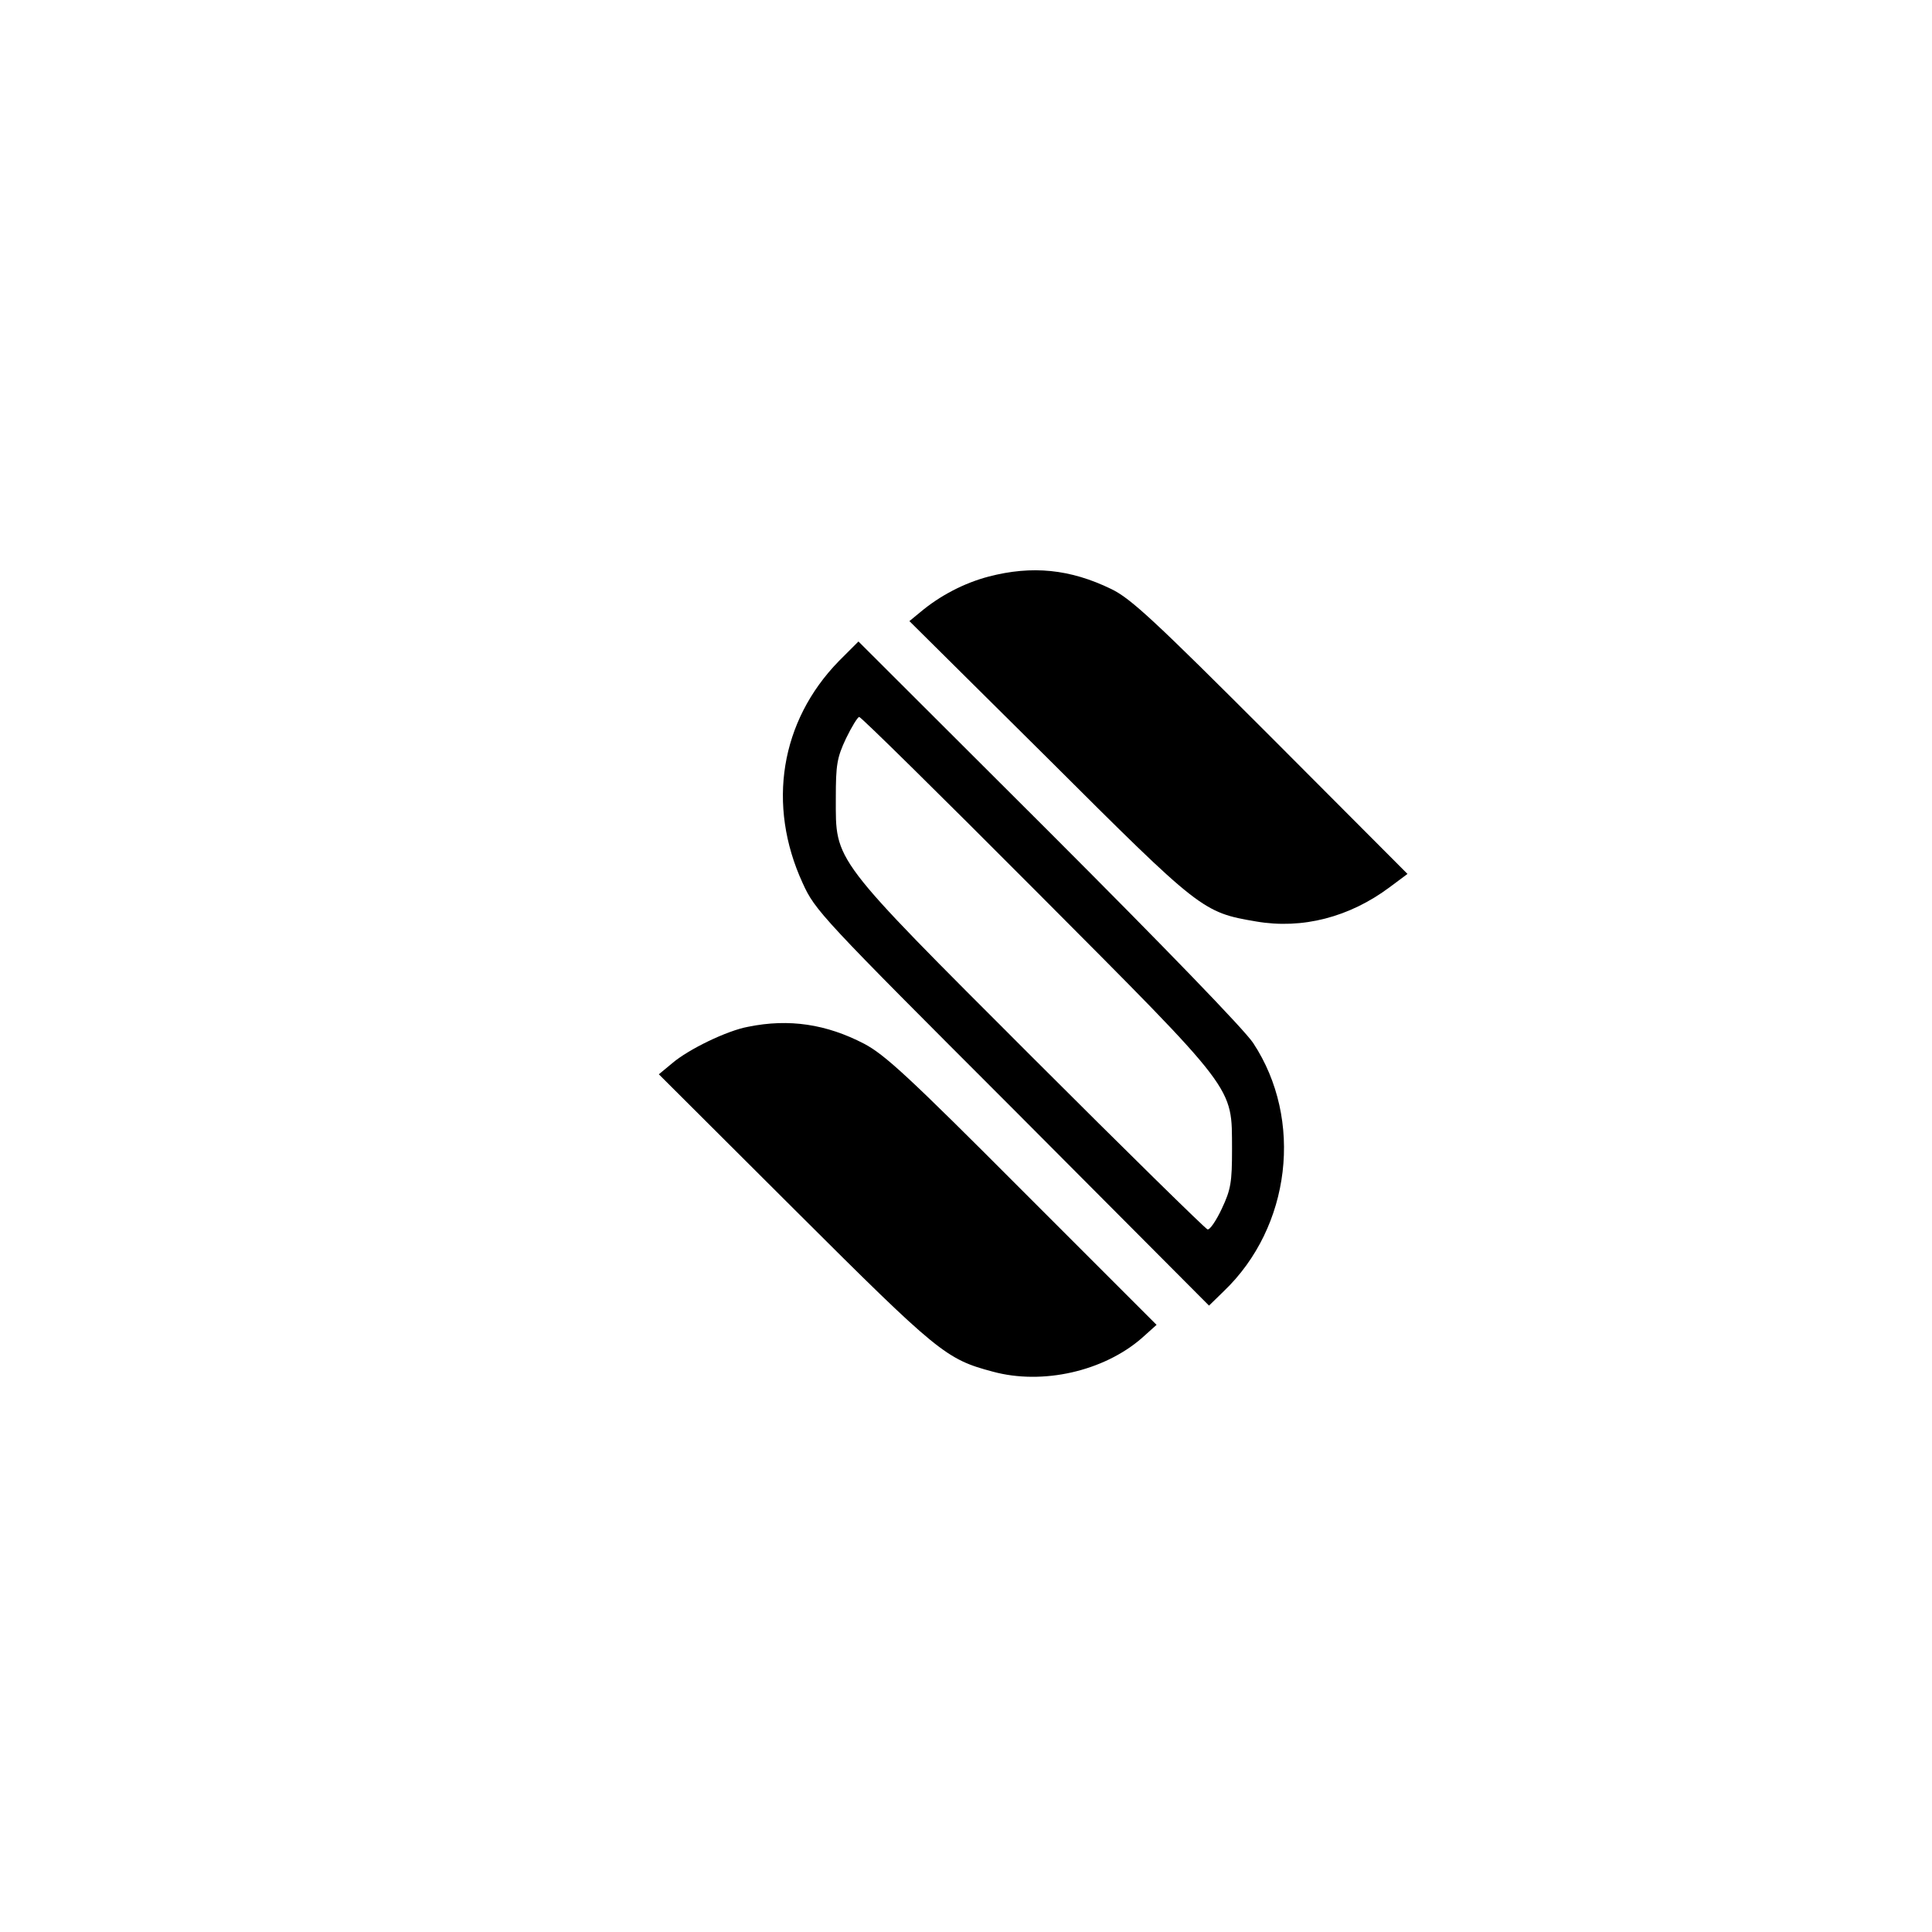
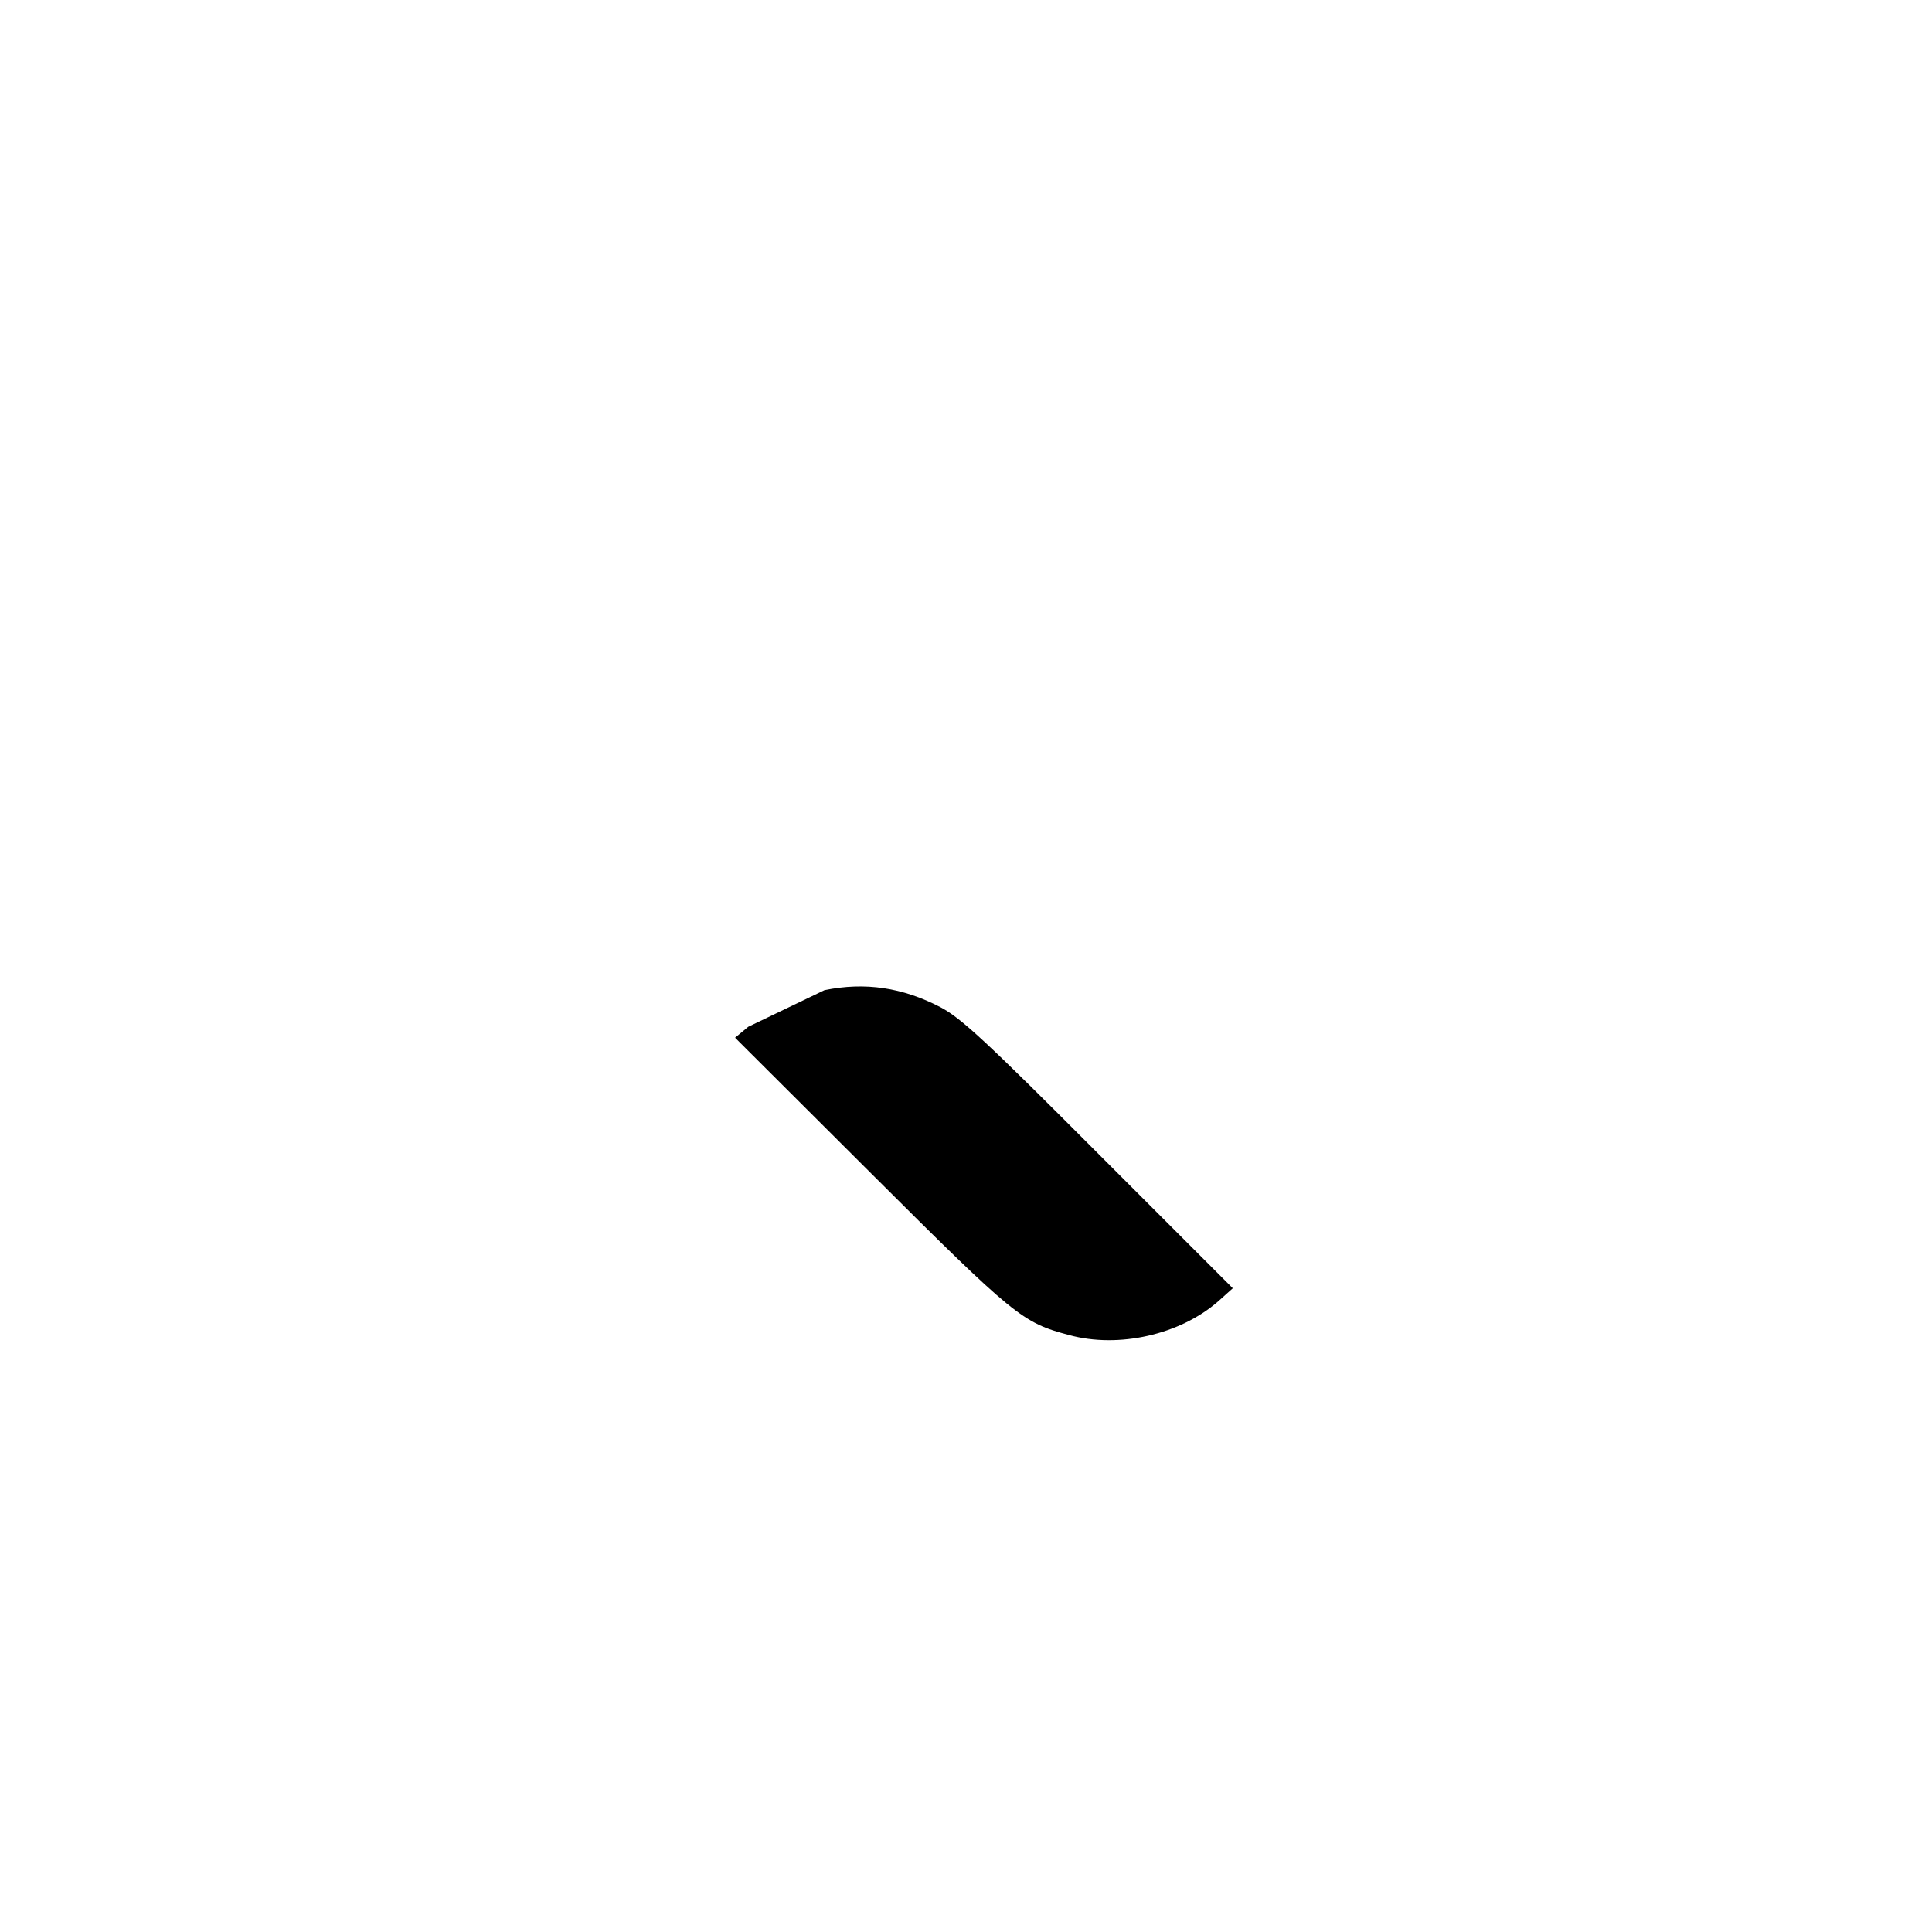
<svg xmlns="http://www.w3.org/2000/svg" version="1.0" width="512pt" height="512pt" viewBox="0 0 512 512" preserveAspectRatio="xMidYMid meet">
  <g transform="translate(0,512) scale(0.1,-0.1)" fill="#000000" stroke="none">
-     <path d="M2620 3592 c-65 -17 -130 -51 -182 -95 l-28 -23 368 -365 c403 -402 409 -407 551 -431 122 -21 247 11 354 91 l47 35 -362 363 c-308 308 -371 367 -423 392 -109 53 -210 63 -325 33z" />
-     <path d="M2223 3368 c-155 -159 -191 -381 -96 -588 33 -73 49 -90 556 -597 l521 -523 39 38 c178 170 212 455 78 658 -24 36 -234 253 -543 562 l-503 502 -52 -52z m523 -610 c536 -538 518 -515 519 -683 0 -88 -3 -107 -27 -158 -15 -32 -32 -57 -38 -55 -6 2 -216 208 -466 458 -533 533 -519 515 -519 685 0 88 3 107 27 158 15 31 31 57 35 57 5 0 216 -208 469 -462z" />
-     <path d="M1983 2399 c-56 -10 -159 -60 -202 -97 l-35 -29 360 -359 c381 -380 401 -396 525 -429 132 -36 294 1 395 89 l39 35 -355 355 c-301 302 -365 361 -420 390 -100 52 -199 67 -307 45z" />
+     <path d="M1983 2399 l-35 -29 360 -359 c381 -380 401 -396 525 -429 132 -36 294 1 395 89 l39 35 -355 355 c-301 302 -365 361 -420 390 -100 52 -199 67 -307 45z" />
  </g>
</svg>